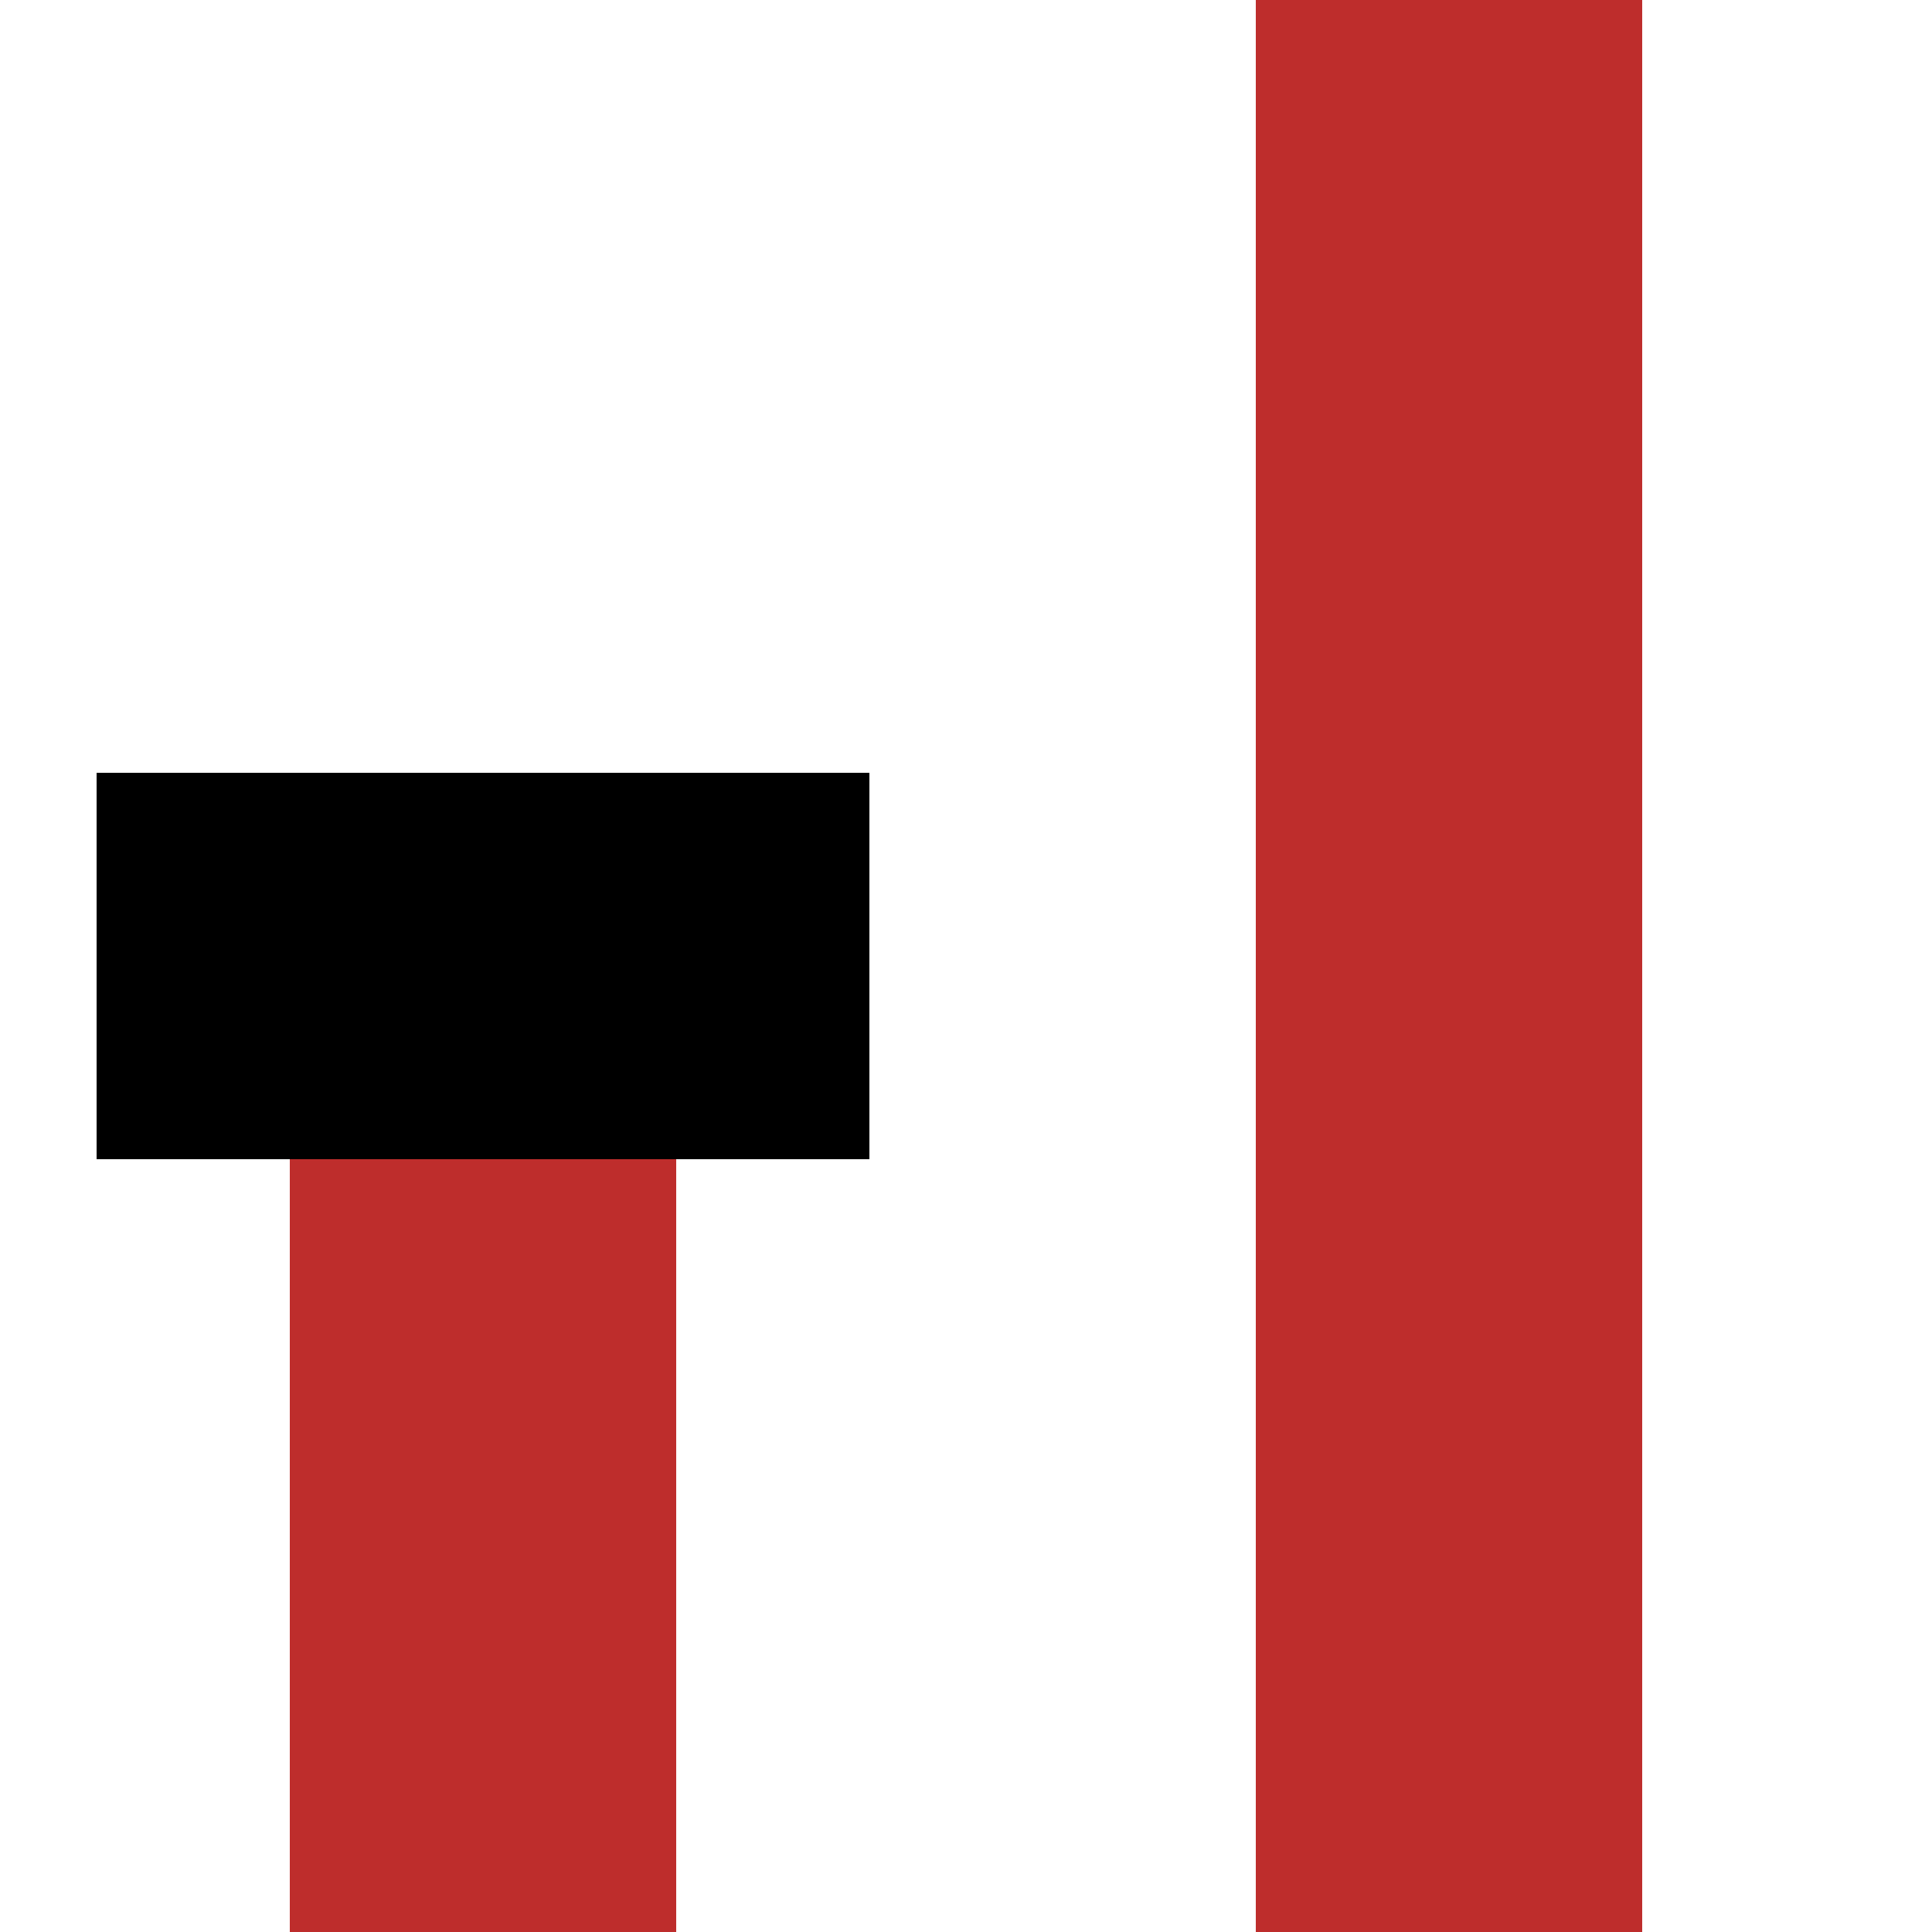
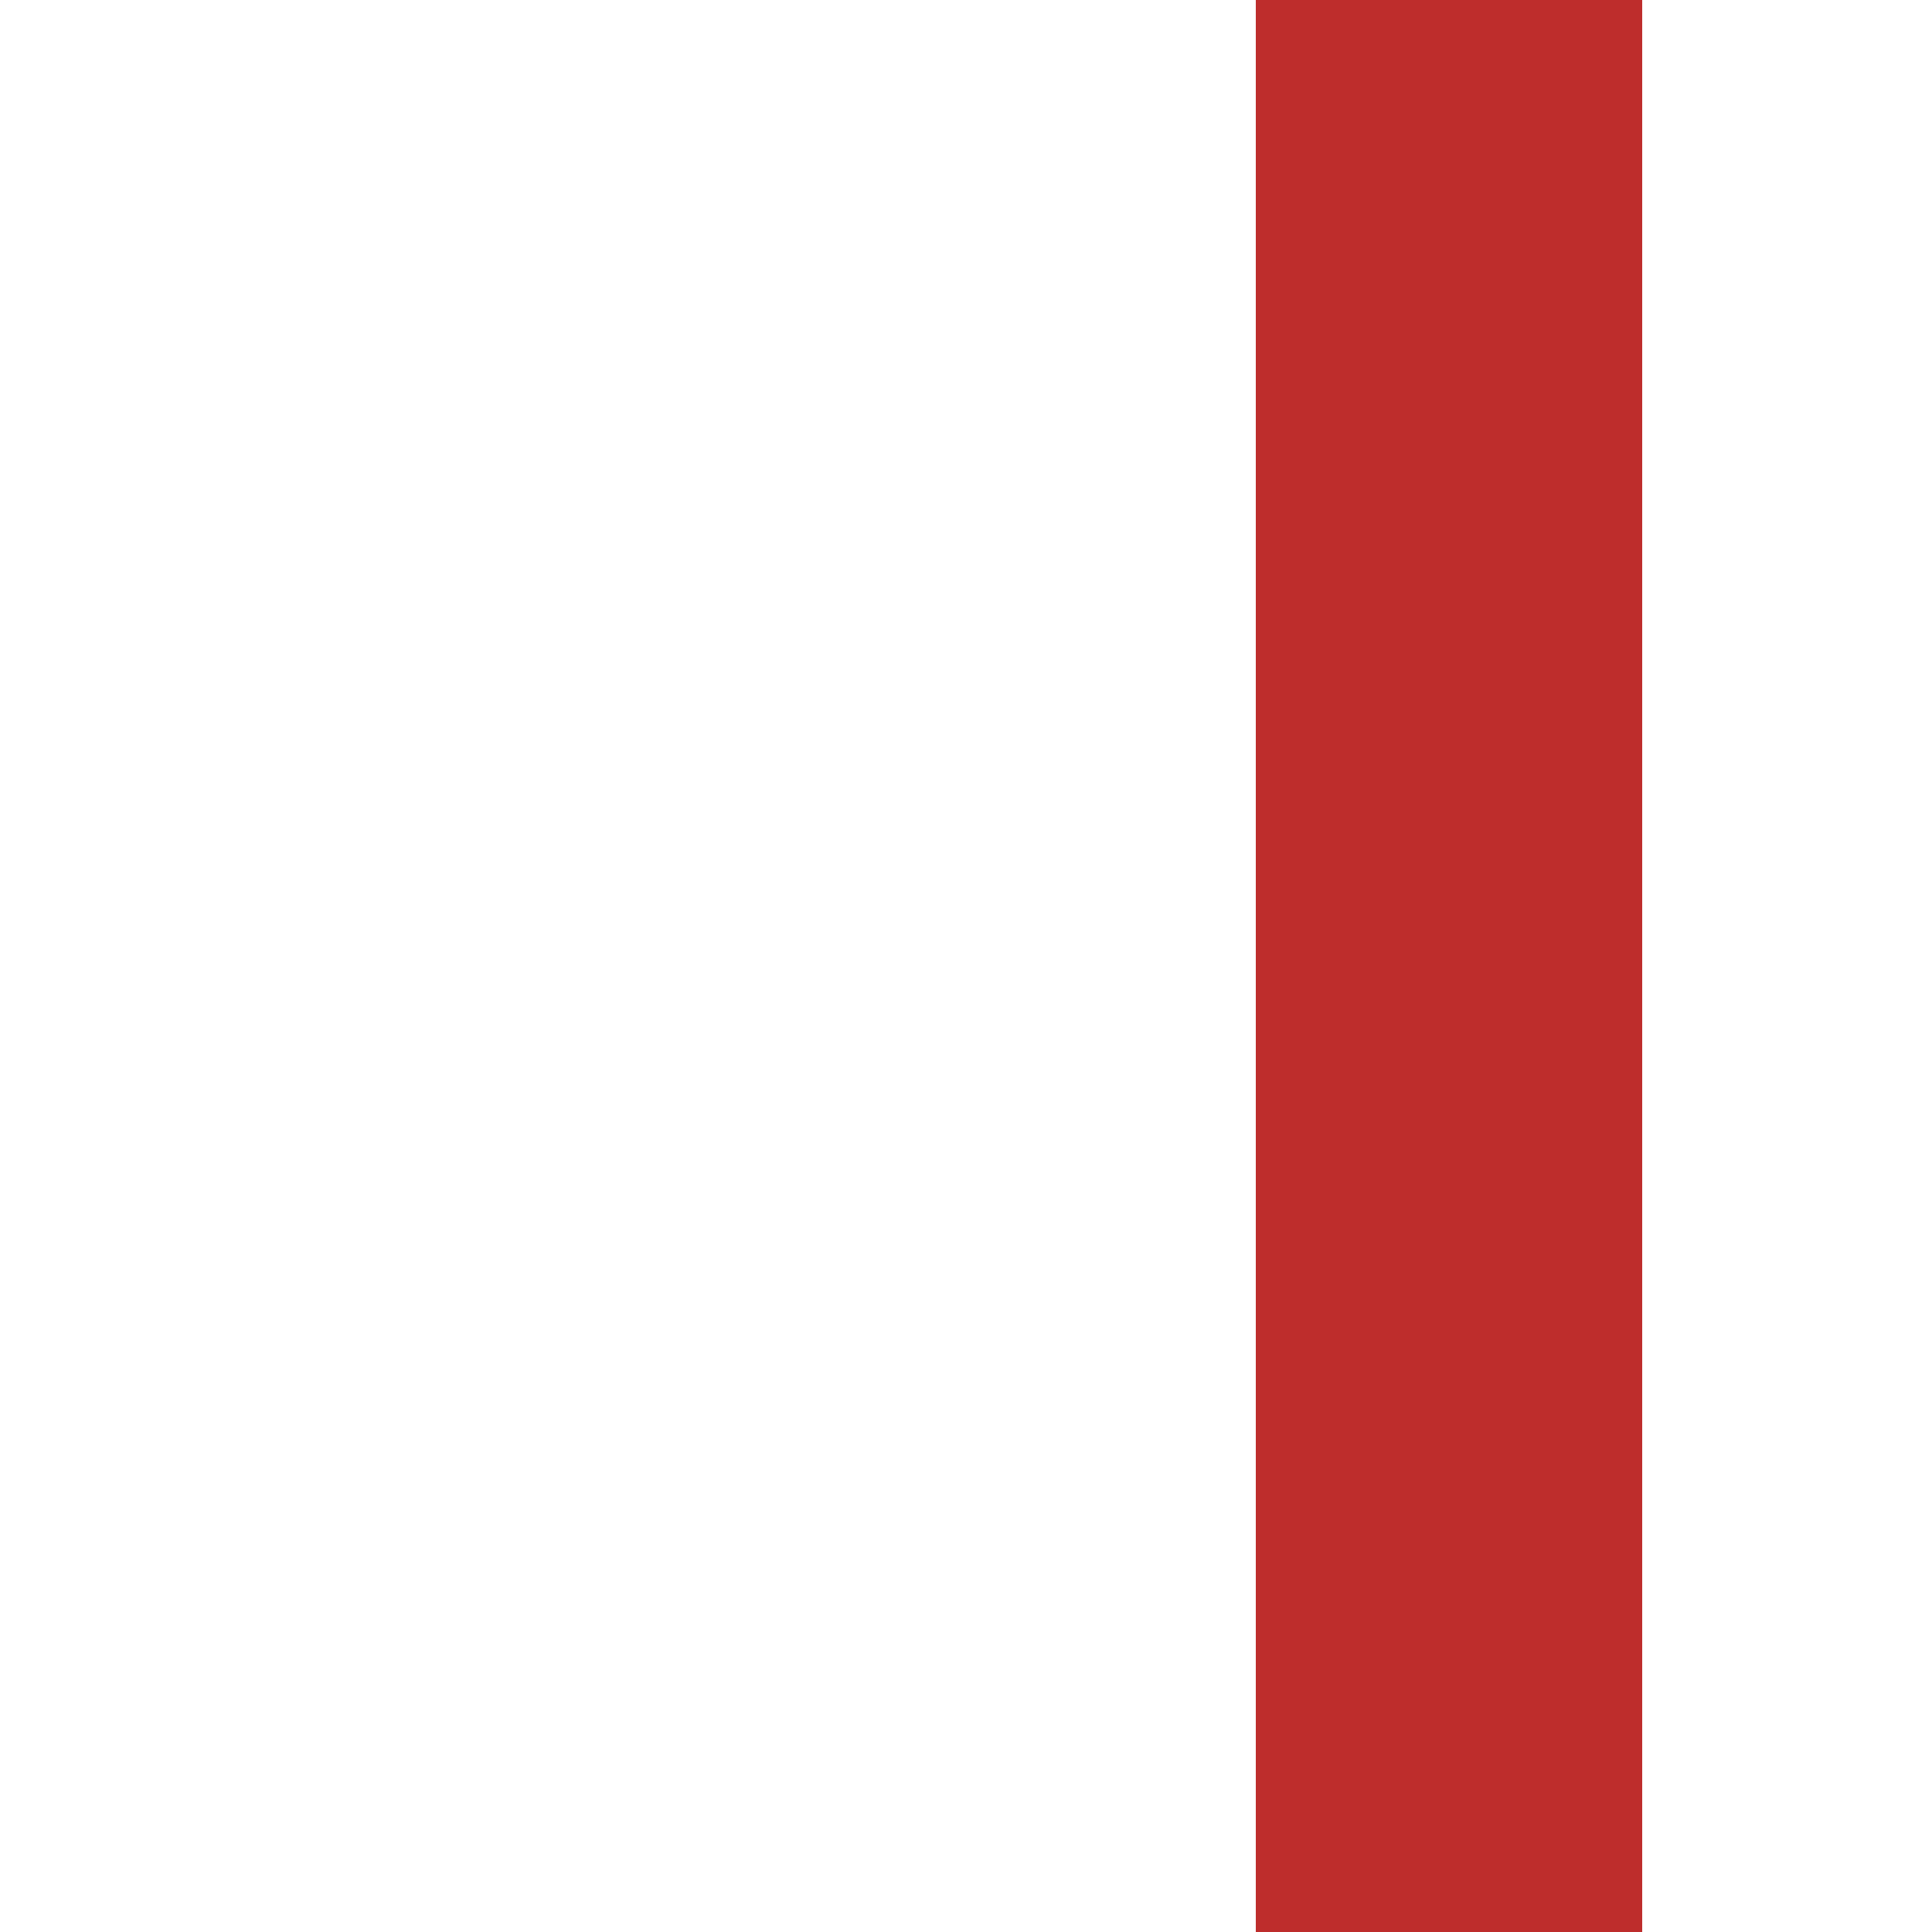
<svg xmlns="http://www.w3.org/2000/svg" width="500" height="500">
  <title>vENDEa</title>
  <g fill="none" stroke="#BE2D2C" stroke-width="100">
    <path d="M375,0v500" />
-     <path d="M125,250v250" />
  </g>
  <g fill="none" stroke="#000000" stroke-width="100">
-     <path d="M25,250h200" />
-   </g>
+     </g>
</svg>